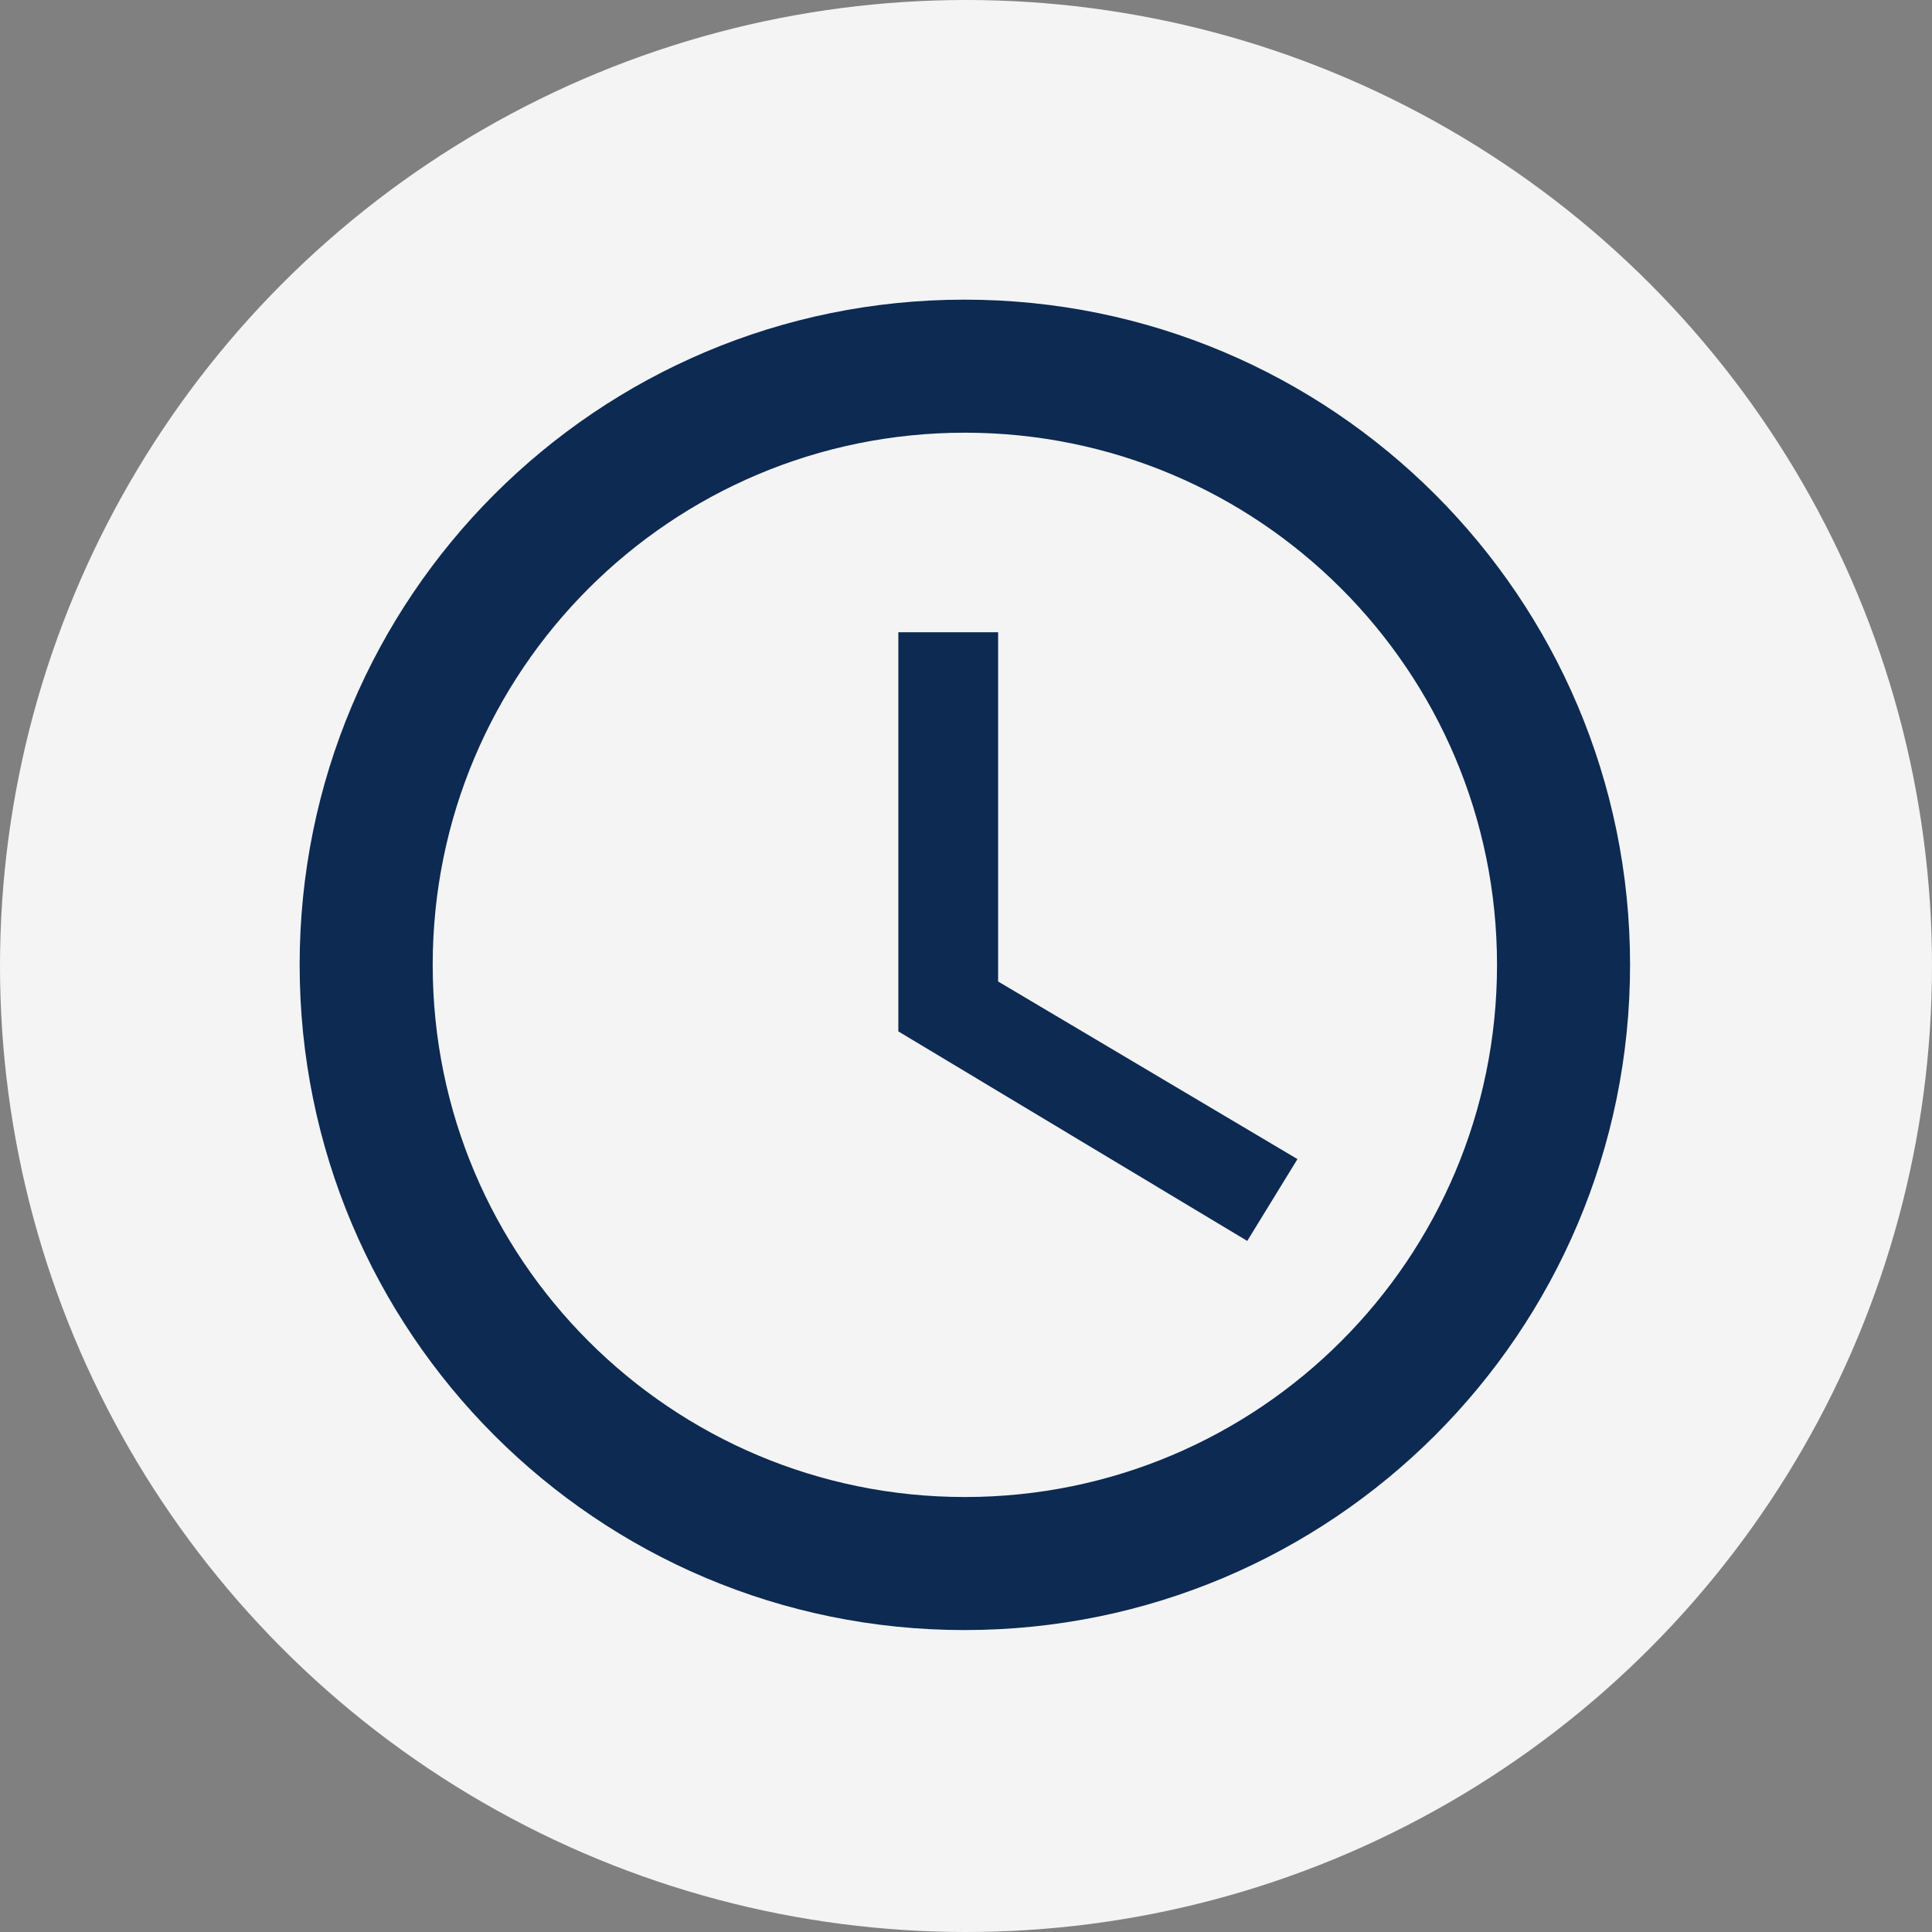
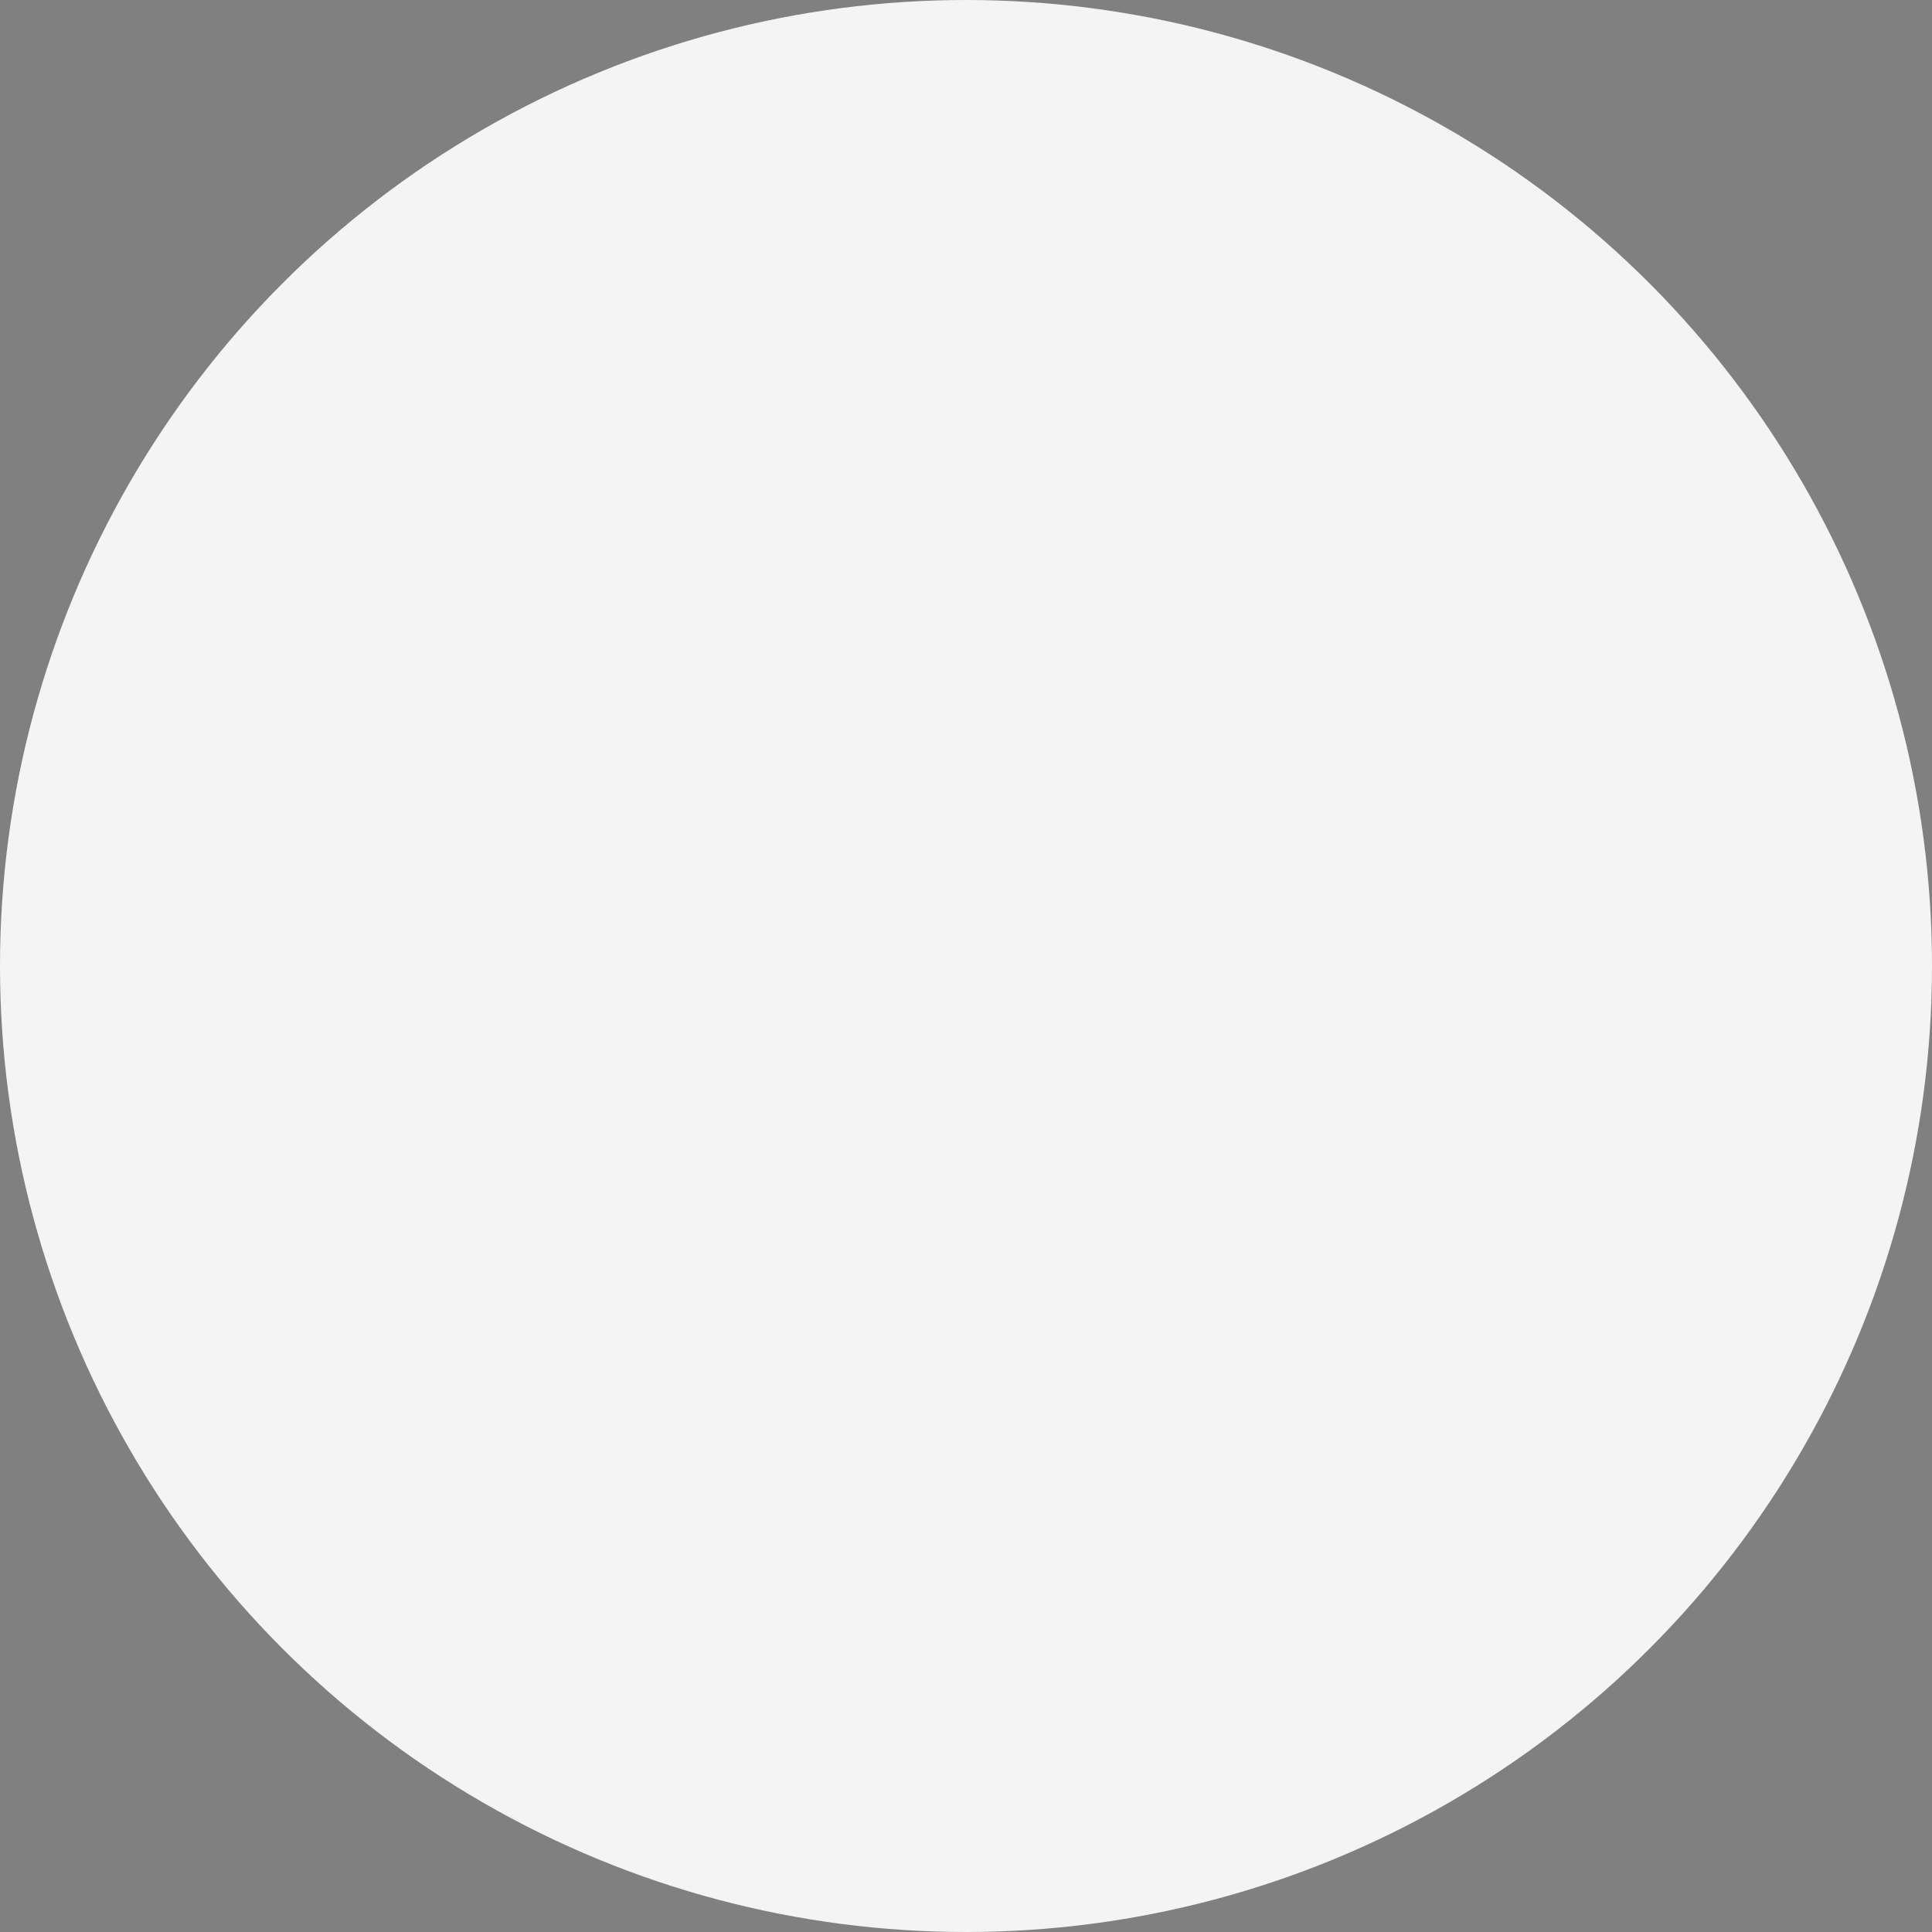
<svg xmlns="http://www.w3.org/2000/svg" width="500" zoomAndPan="magnify" viewBox="0 0 375 375" height="500" preserveAspectRatio="xMidYMid meet" version="1.0">
  <rect x="0" y="0" width="375" height="375" fill="#808080" stroke="none" />
  <defs>
    <clipPath id="id1">
      <path d="M 4.59 4.59 L 369.84 4.59 L 369.84 369.84 L 4.59 369.84 Z M 4.59 4.59 " clip-rule="nonzero" />
    </clipPath>
  </defs>
  <circle cx="187.5" cy="187.5" r="187.5" fill="#f4f4f4" />
  <g transform="translate(54.917, 54.917) scale(0.707, 0.707)">
    <g clip-path="url(#id1)">
-       <path fill="#0c2a52" d="M 187.125 4.59 C 86.227 4.59 4.59 86.316 4.59 187.215 C 4.59 288.117 86.227 369.84 187.125 369.84 C 288.027 369.84 369.84 288.117 369.84 187.215 C 369.84 86.316 288.027 4.59 187.125 4.59 Z M 187.215 333.316 C 106.496 333.316 41.117 267.938 41.117 187.215 C 41.117 106.496 106.496 41.117 187.215 41.117 C 267.938 41.117 333.316 106.496 333.316 187.215 C 333.316 267.938 267.938 333.316 187.215 333.316 Z M 187.215 333.316 " fill-opacity="1" fill-rule="nonzero" />
-     </g>
-     <path fill="#0c2a52" d="M 196.348 95.902 L 168.953 95.902 L 168.953 205.48 L 264.742 263.008 L 278.527 240.543 L 196.348 191.781 Z M 196.348 95.902 " fill-opacity="1" fill-rule="nonzero" />
+       </g>
  </g>
</svg>